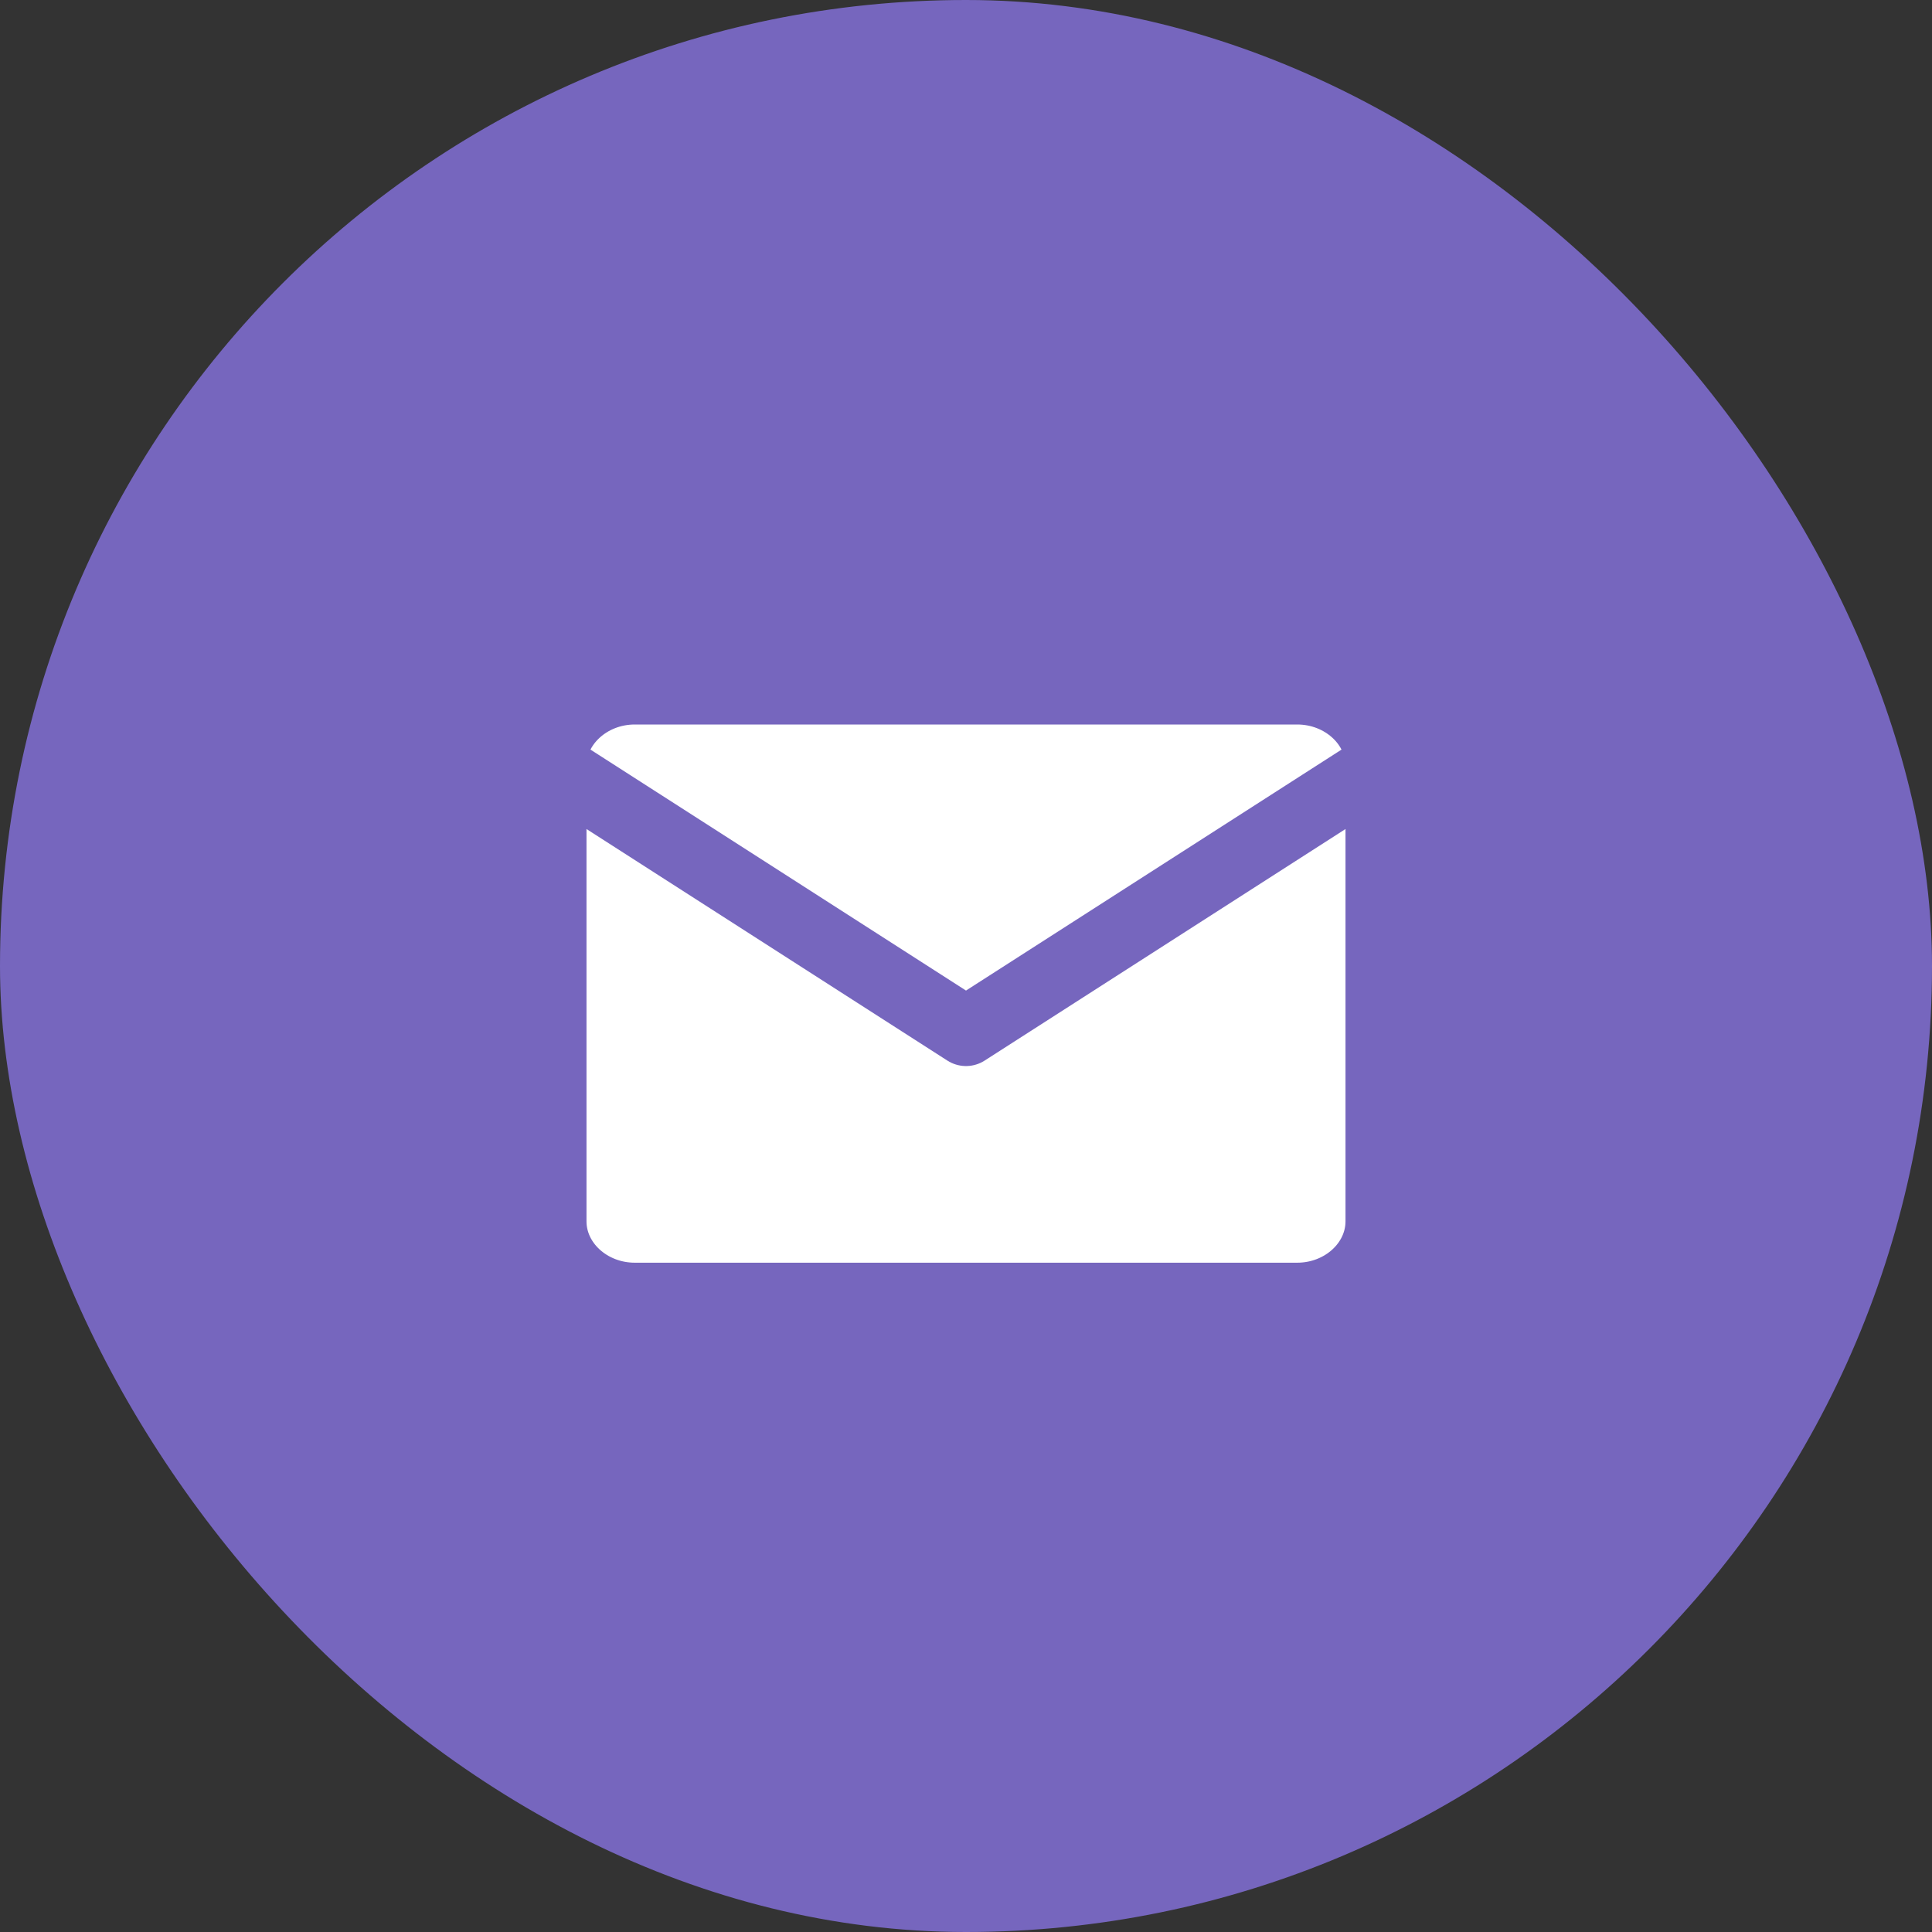
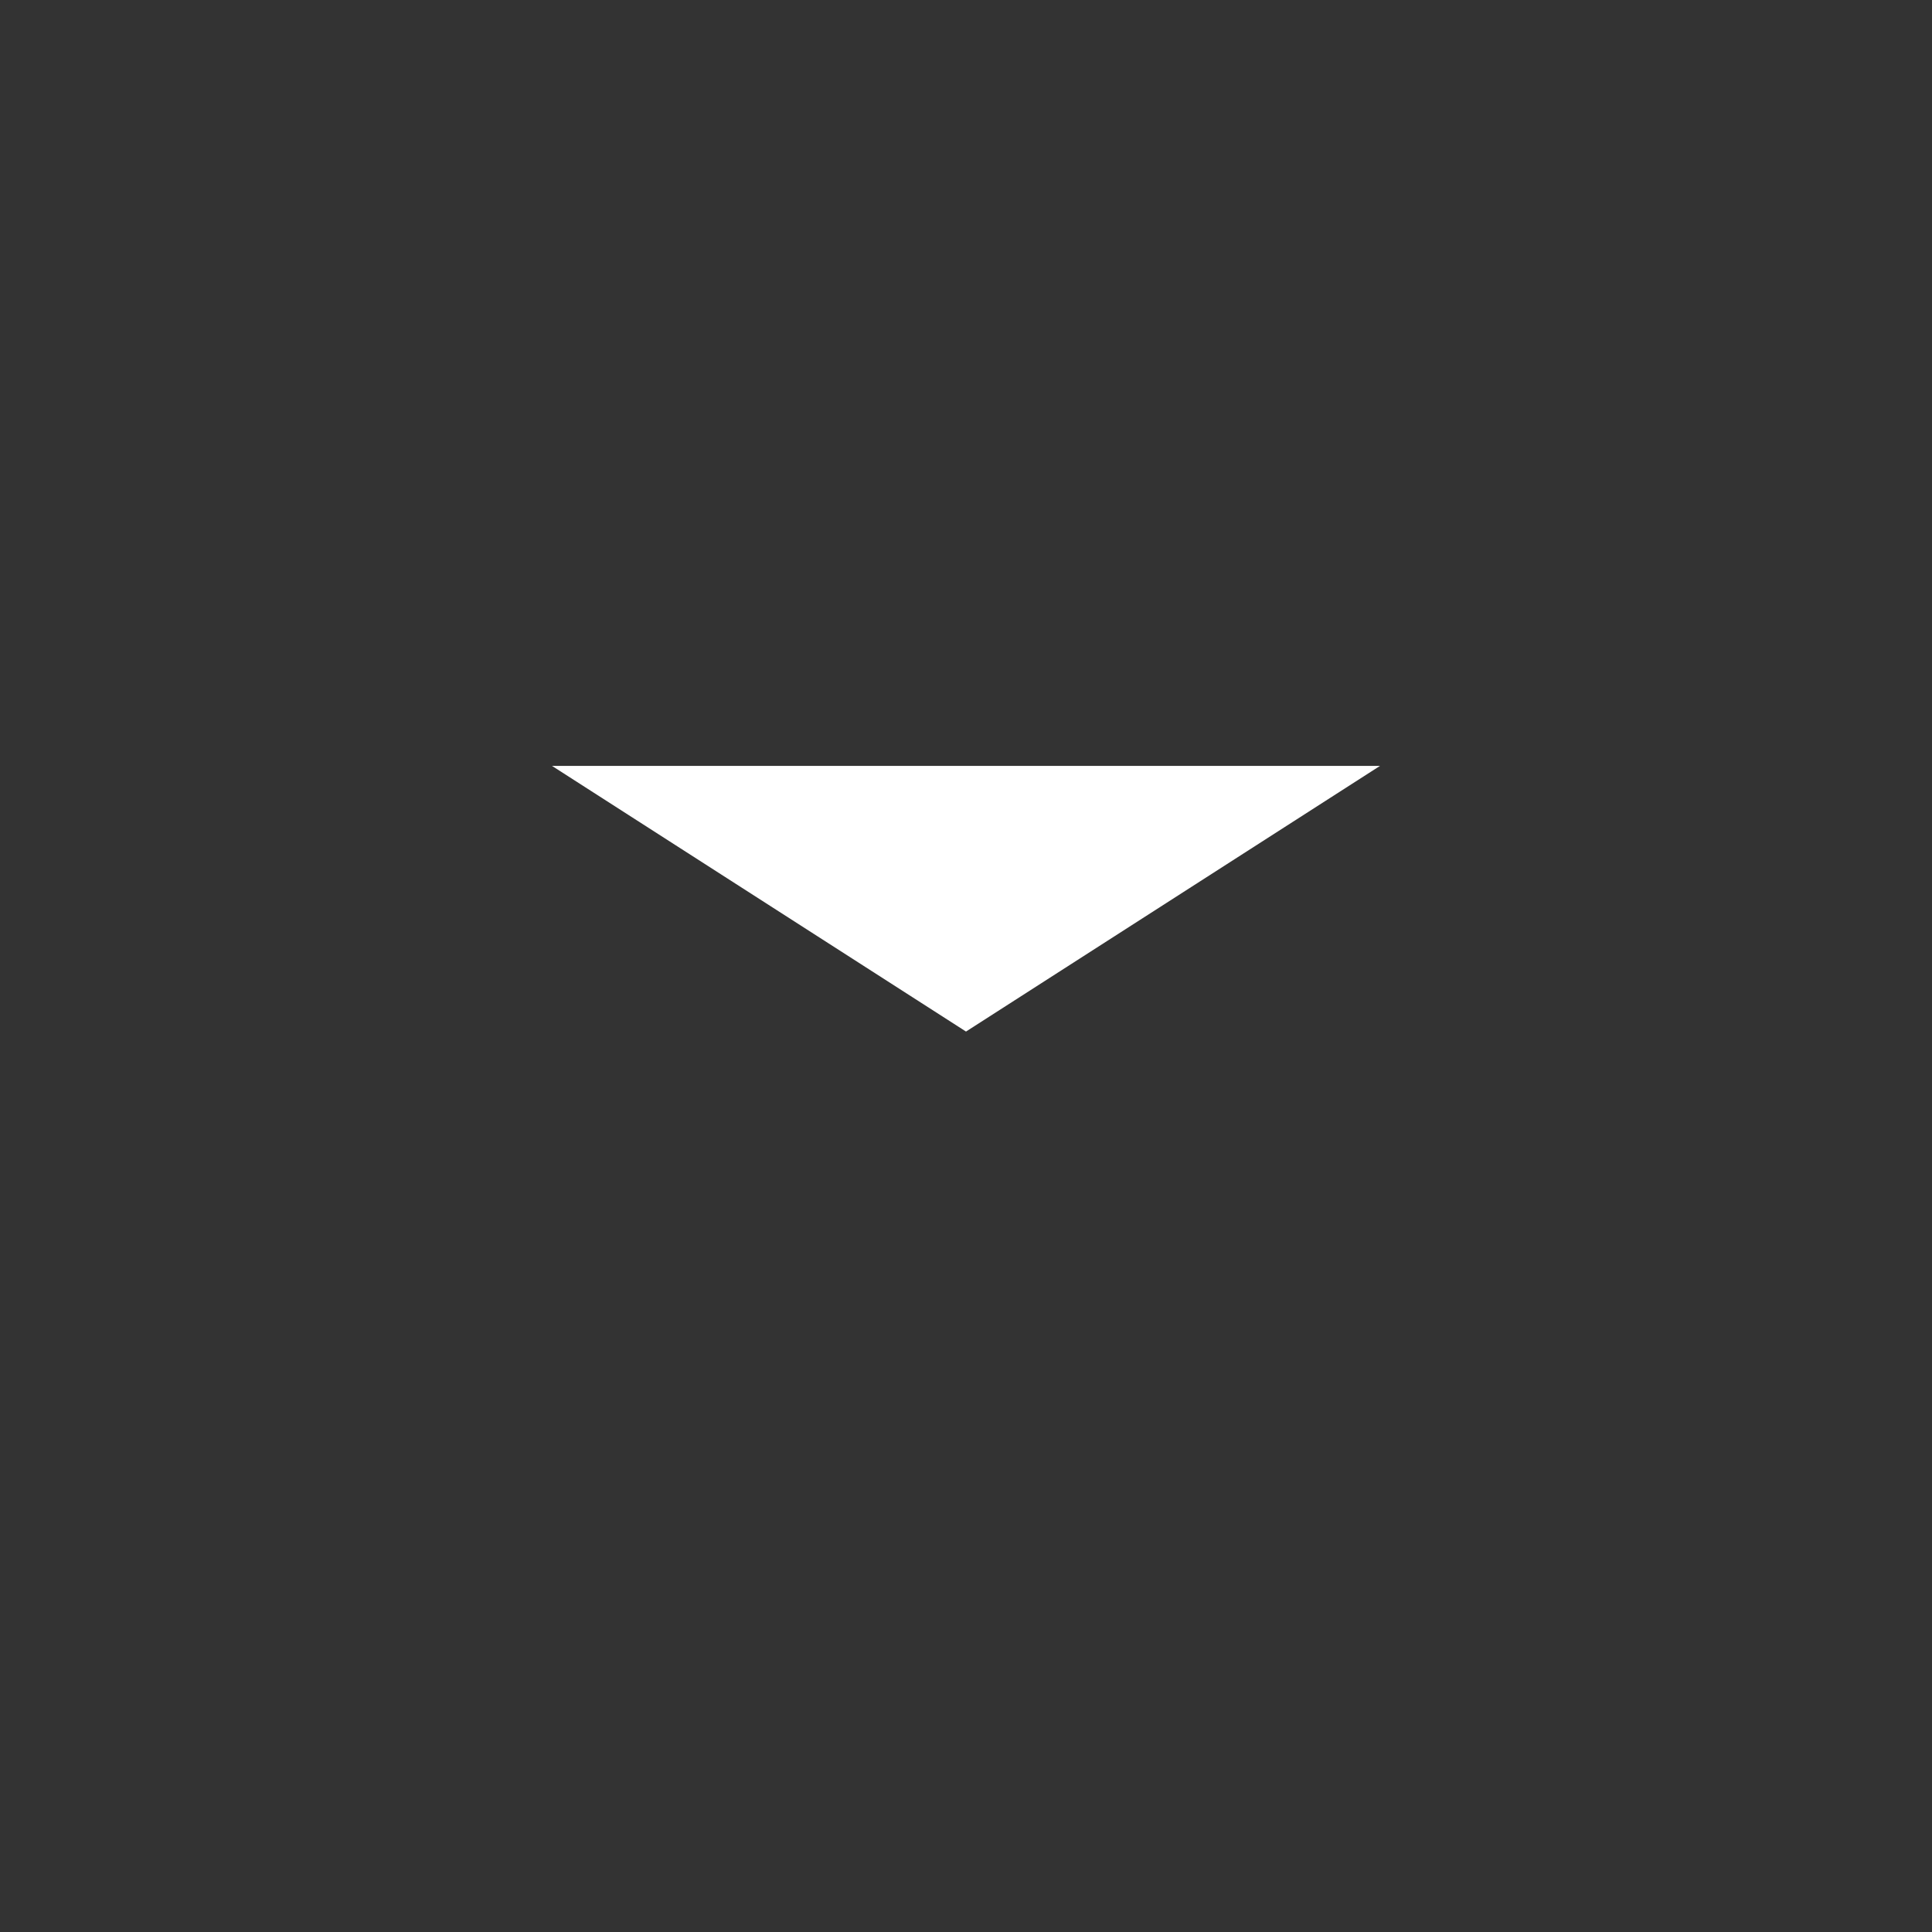
<svg xmlns="http://www.w3.org/2000/svg" width="28" height="28" viewBox="0 0 28 28" fill="none">
  <rect x="0" y="0" width="28" height="28" fill="#333333" stroke="none" />
-   <rect width="28" height="28" rx="14" fill="#7666BE" />
-   <path d="M9.2 10H18.8C19.46 10 20 10.495 20 11.1V17.7C20 18.305 19.46 18.8 18.8 18.8H9.2C8.54 18.8 8 18.305 8 17.7V11.1C8 10.495 8.54 10 9.2 10Z" fill="white" stroke="#7666BE" stroke-linecap="round" stroke-linejoin="round" />
  <path d="M20 11.1L14 14.95L8 11.1" fill="white" />
-   <path d="M20 11.1L14 14.95L8 11.1" stroke="#7666BE" stroke-linecap="round" stroke-linejoin="round" />
</svg>